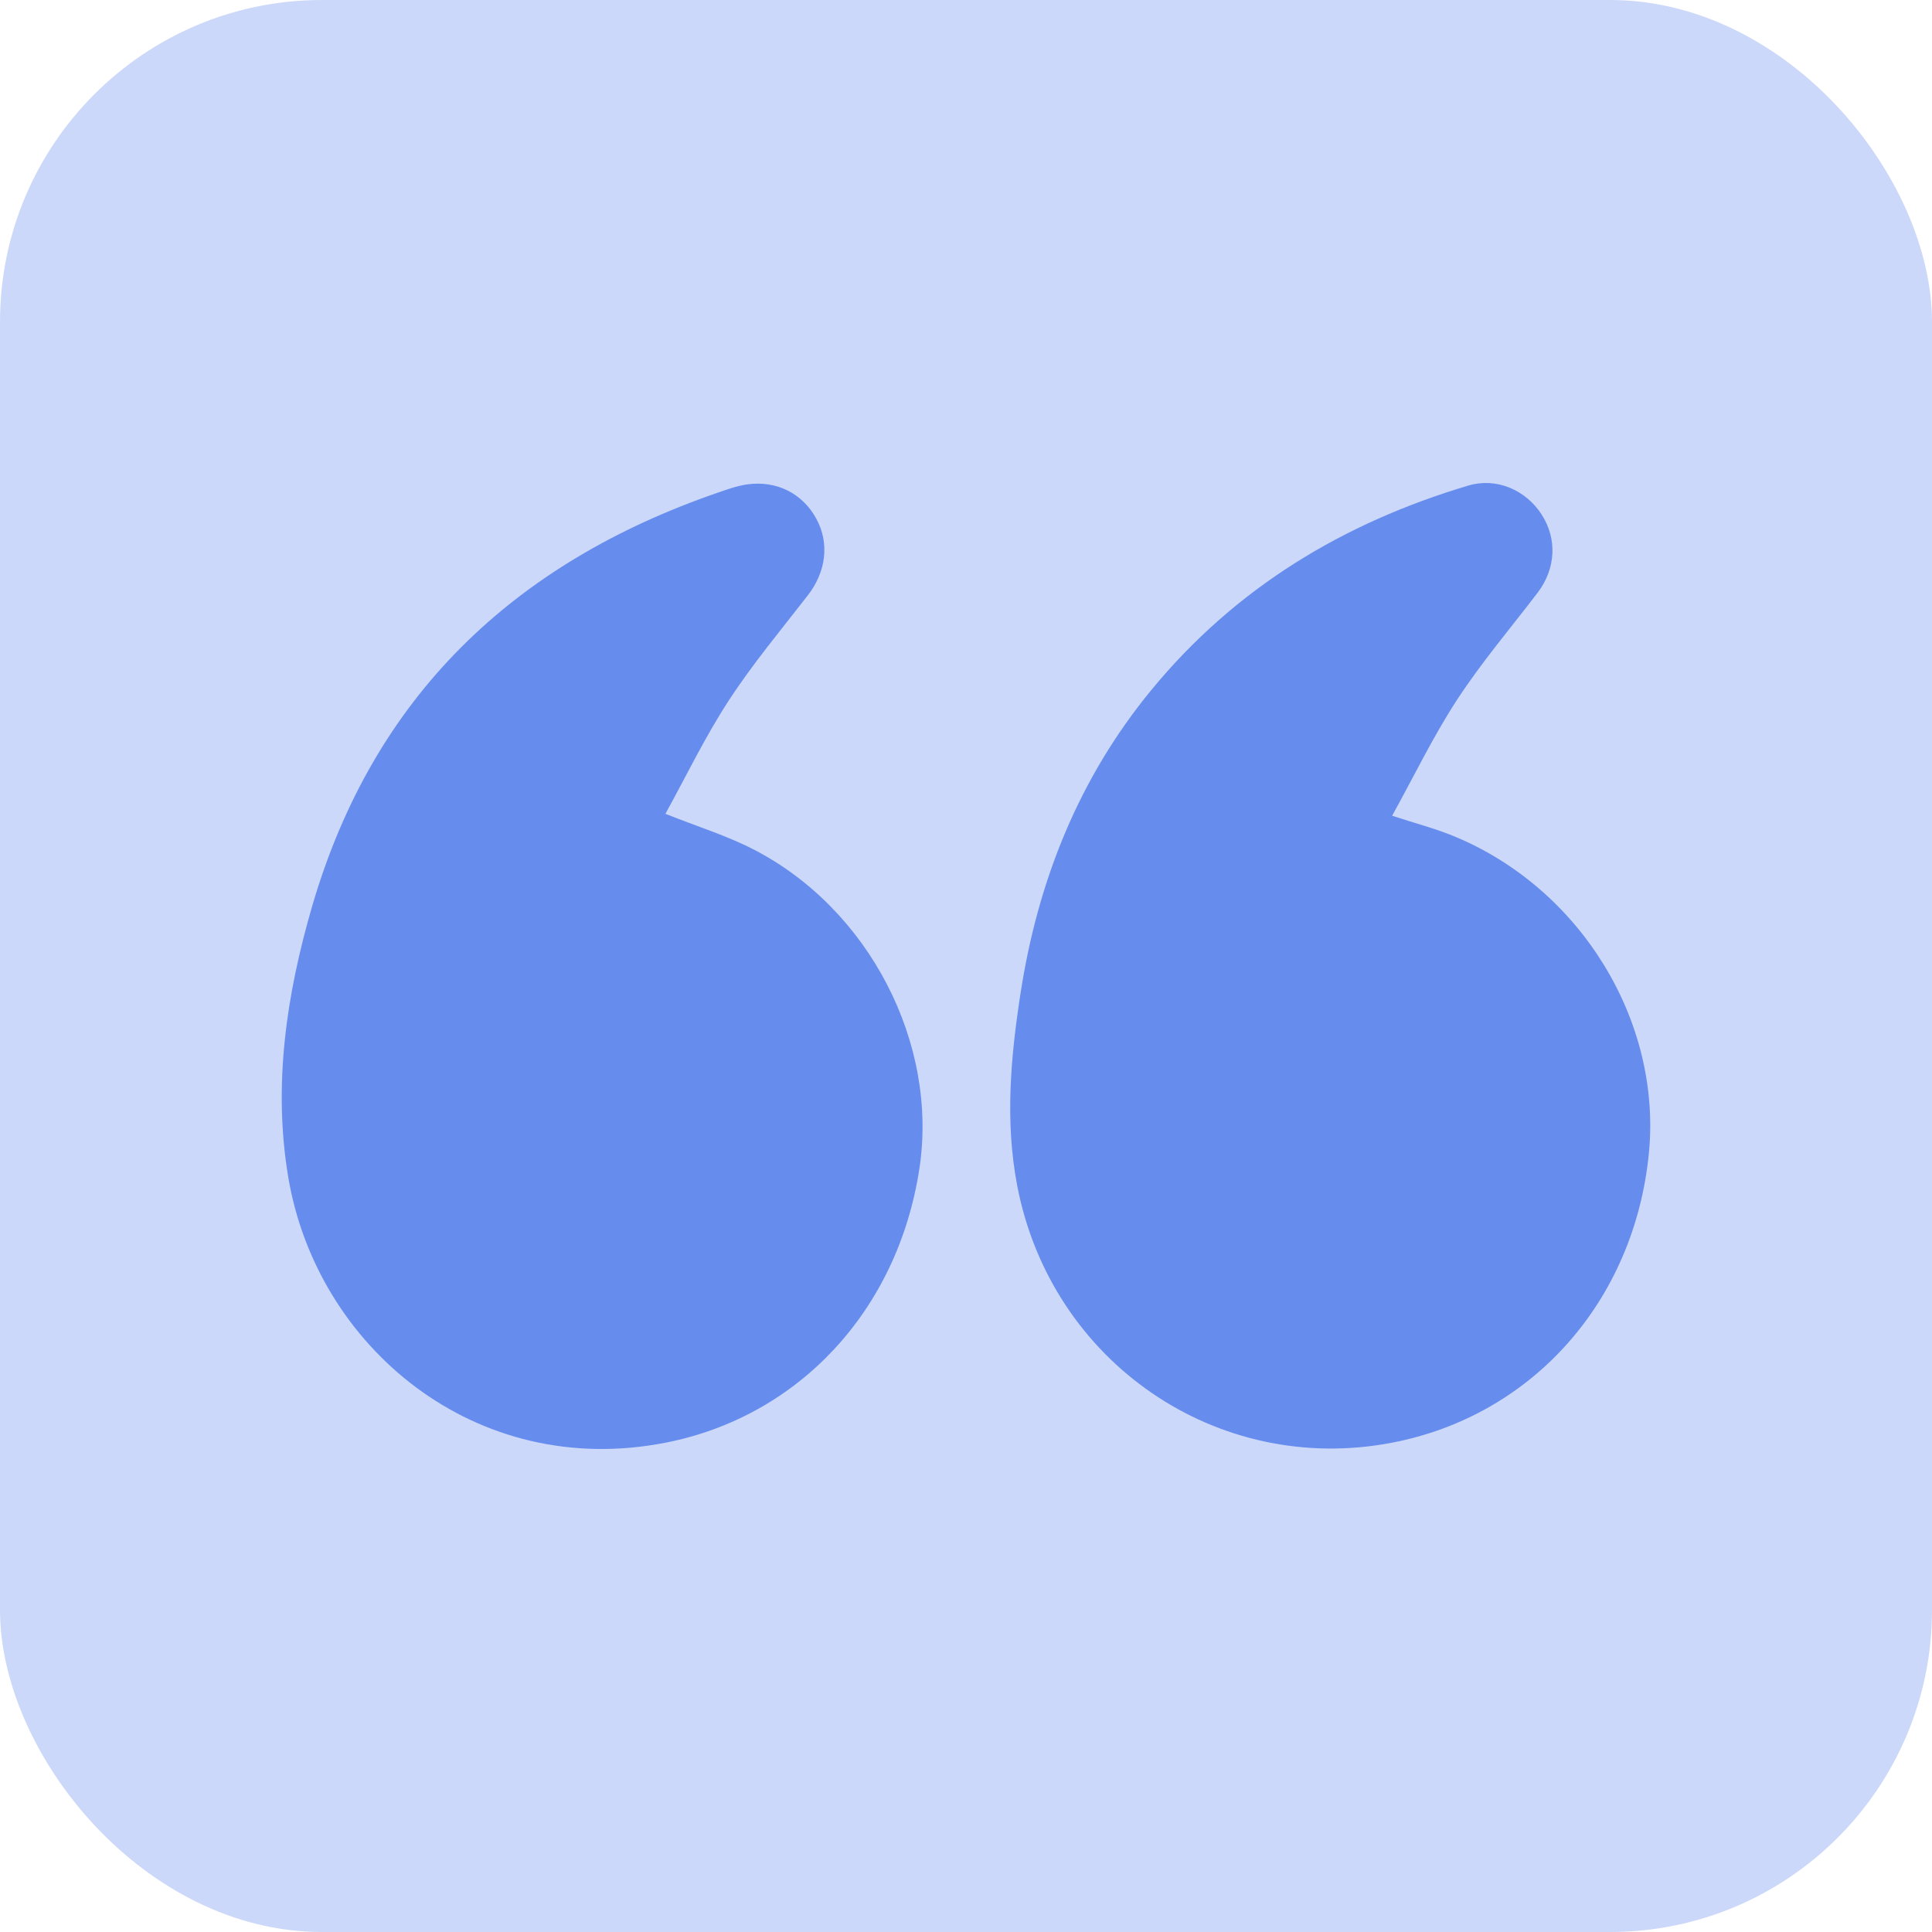
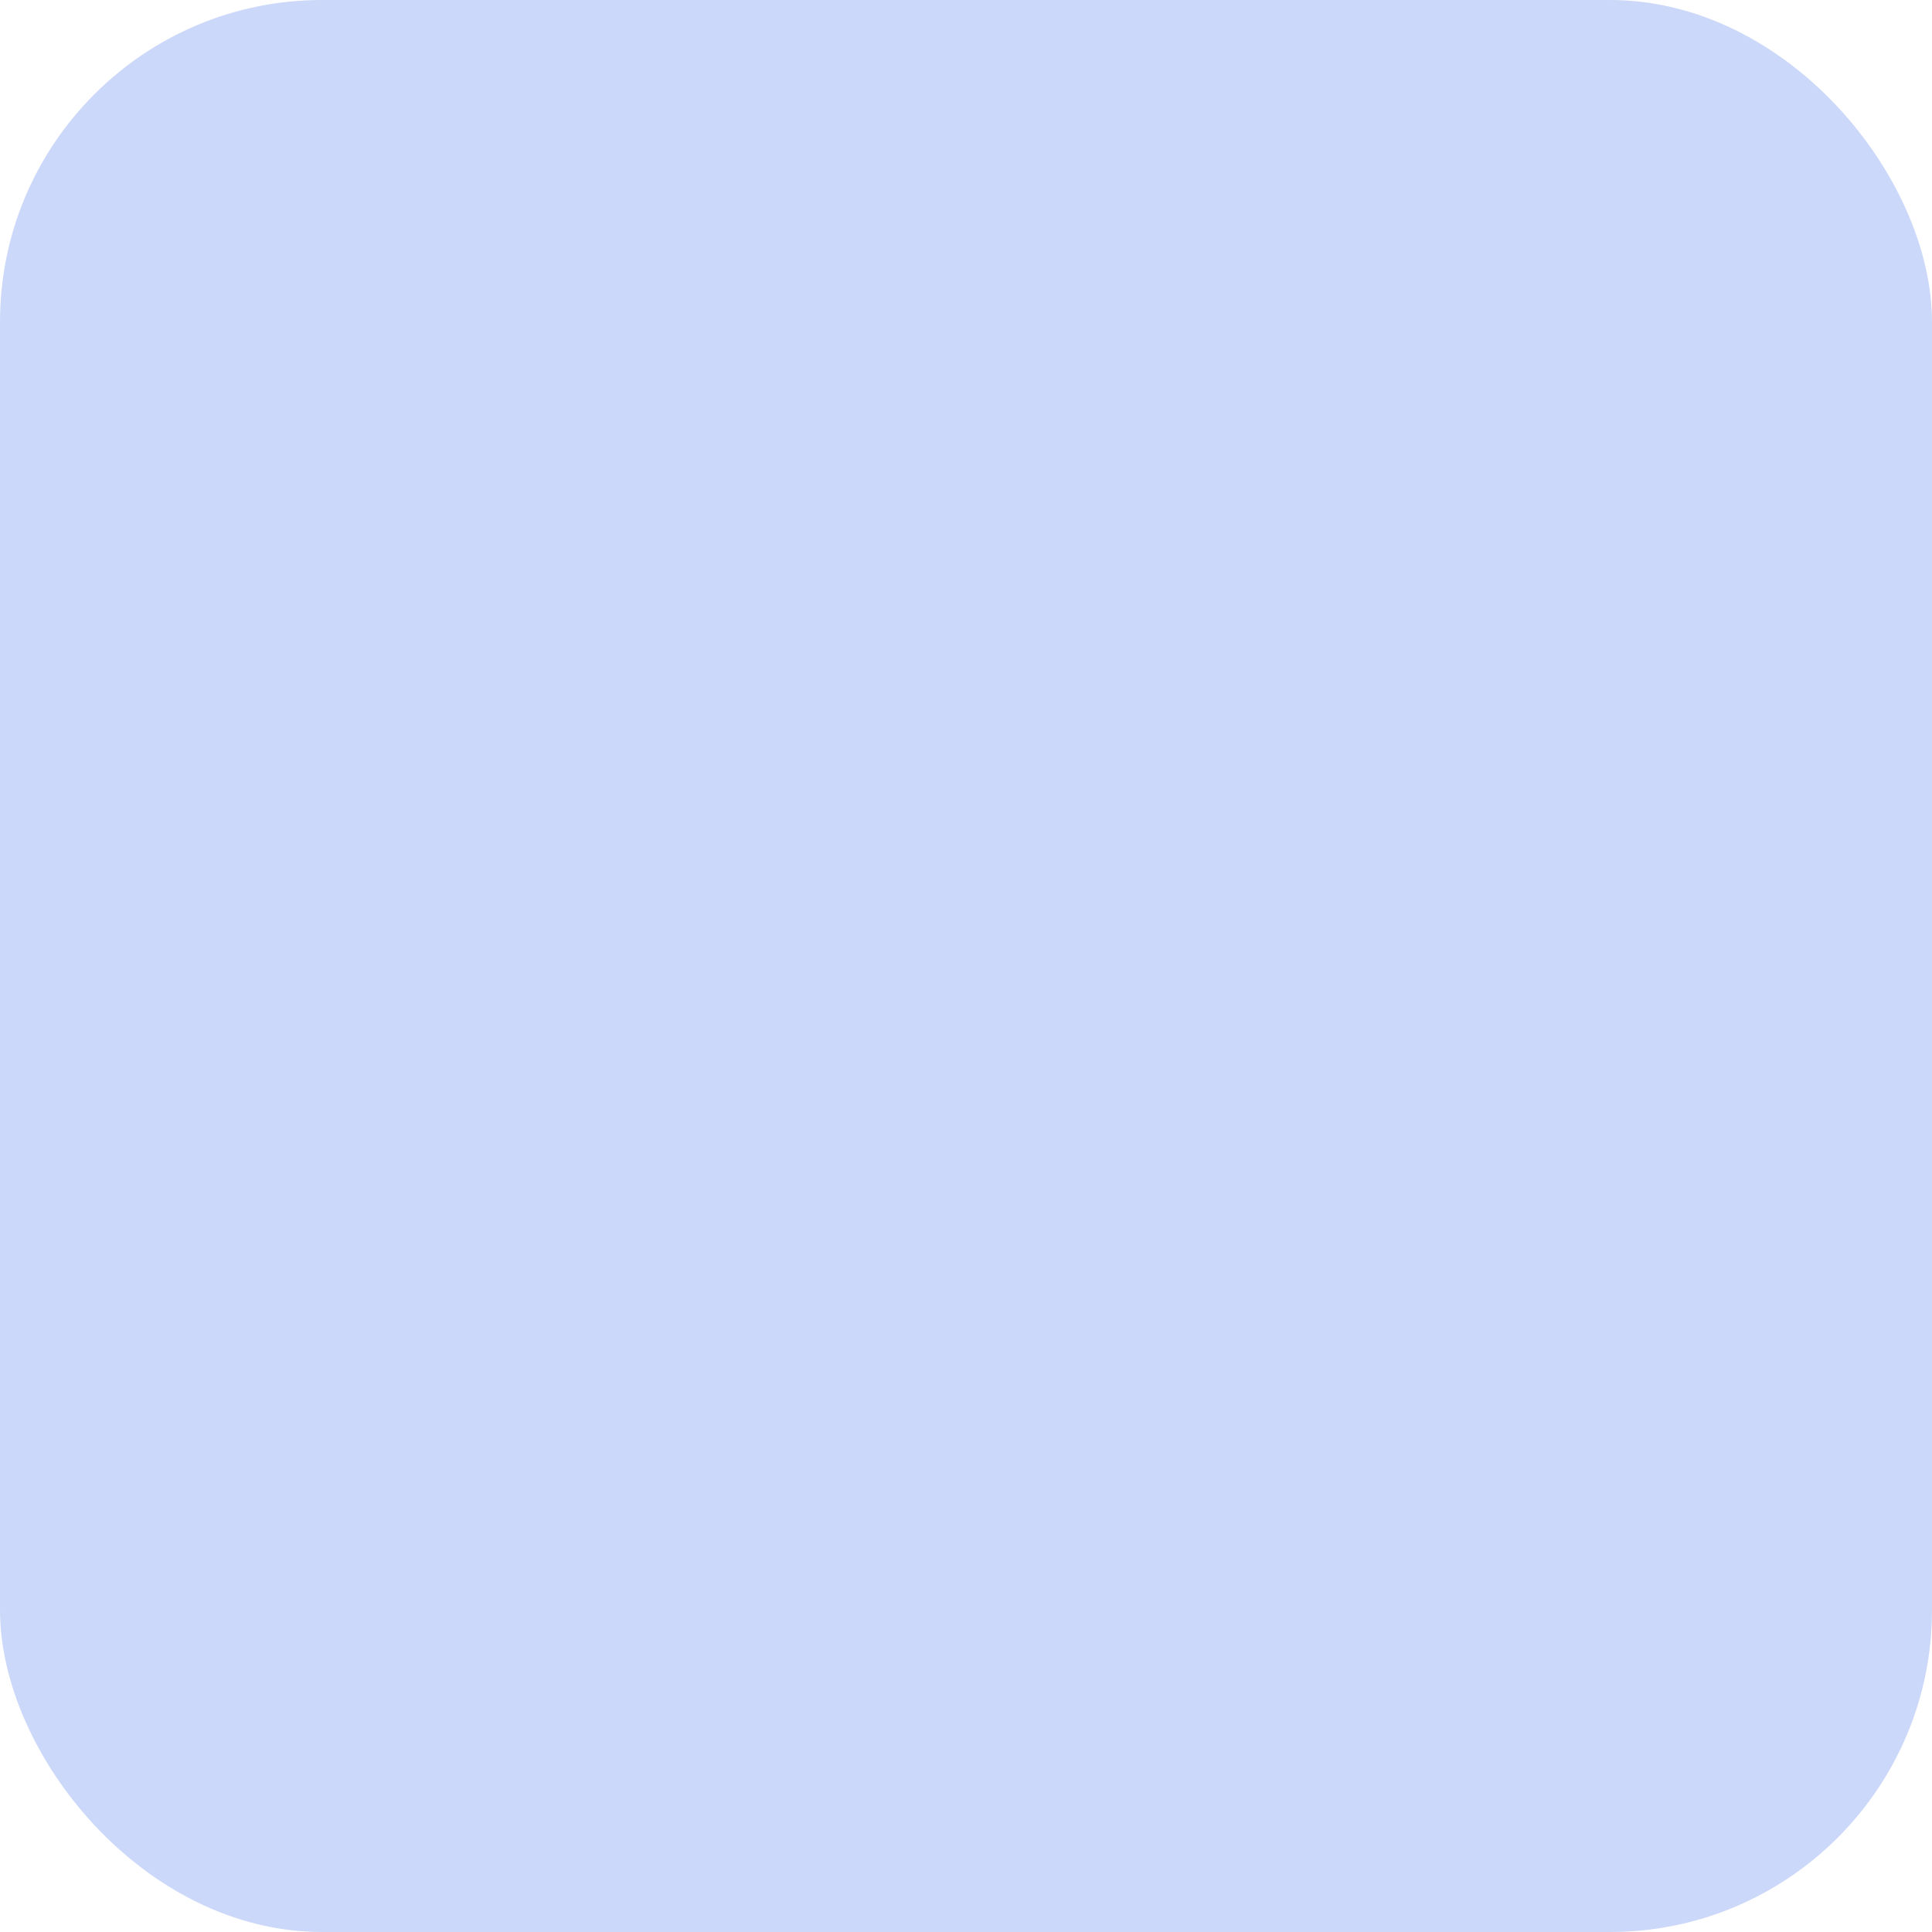
<svg xmlns="http://www.w3.org/2000/svg" width="48" height="48" viewBox="0 0 48 48" fill="none">
  <rect opacity="0.2" width="48" height="48" rx="8" fill="#0040E3" />
  <g opacity="0.5">
-     <path d="M7.163 29.255C7.871 33.452 11.804 36.774 16.541 35.842C19.843 35.193 22.302 32.559 22.841 29.041C23.318 25.93 21.599 22.585 18.722 21.104C18.058 20.762 17.334 20.539 16.532 20.219C17.041 19.297 17.511 18.317 18.1 17.413C18.696 16.497 19.403 15.652 20.074 14.786C20.521 14.208 20.612 13.504 20.287 12.898C19.948 12.268 19.308 11.933 18.57 12.034C18.317 12.068 18.069 12.159 17.825 12.243C12.765 13.988 9.278 17.297 7.758 22.506C7.117 24.706 6.777 26.966 7.163 29.255Z" fill="#0040E3" />
-     <path d="M34.58 35.844C38.071 35.176 40.599 32.332 40.965 28.663C41.293 25.37 39.269 22.067 36.114 20.772C35.661 20.585 35.181 20.461 34.587 20.267C35.131 19.284 35.607 18.294 36.202 17.383C36.807 16.457 37.528 15.609 38.2 14.728C38.655 14.132 38.694 13.388 38.298 12.778C37.901 12.166 37.172 11.858 36.483 12.063C33.37 12.99 30.693 14.606 28.61 17.136C26.802 19.333 25.787 21.882 25.356 24.672C25.11 26.261 24.965 27.857 25.273 29.46C26.113 33.841 30.242 36.676 34.58 35.844Z" fill="#0040E3" />
-   </g>
+     </g>
</svg>